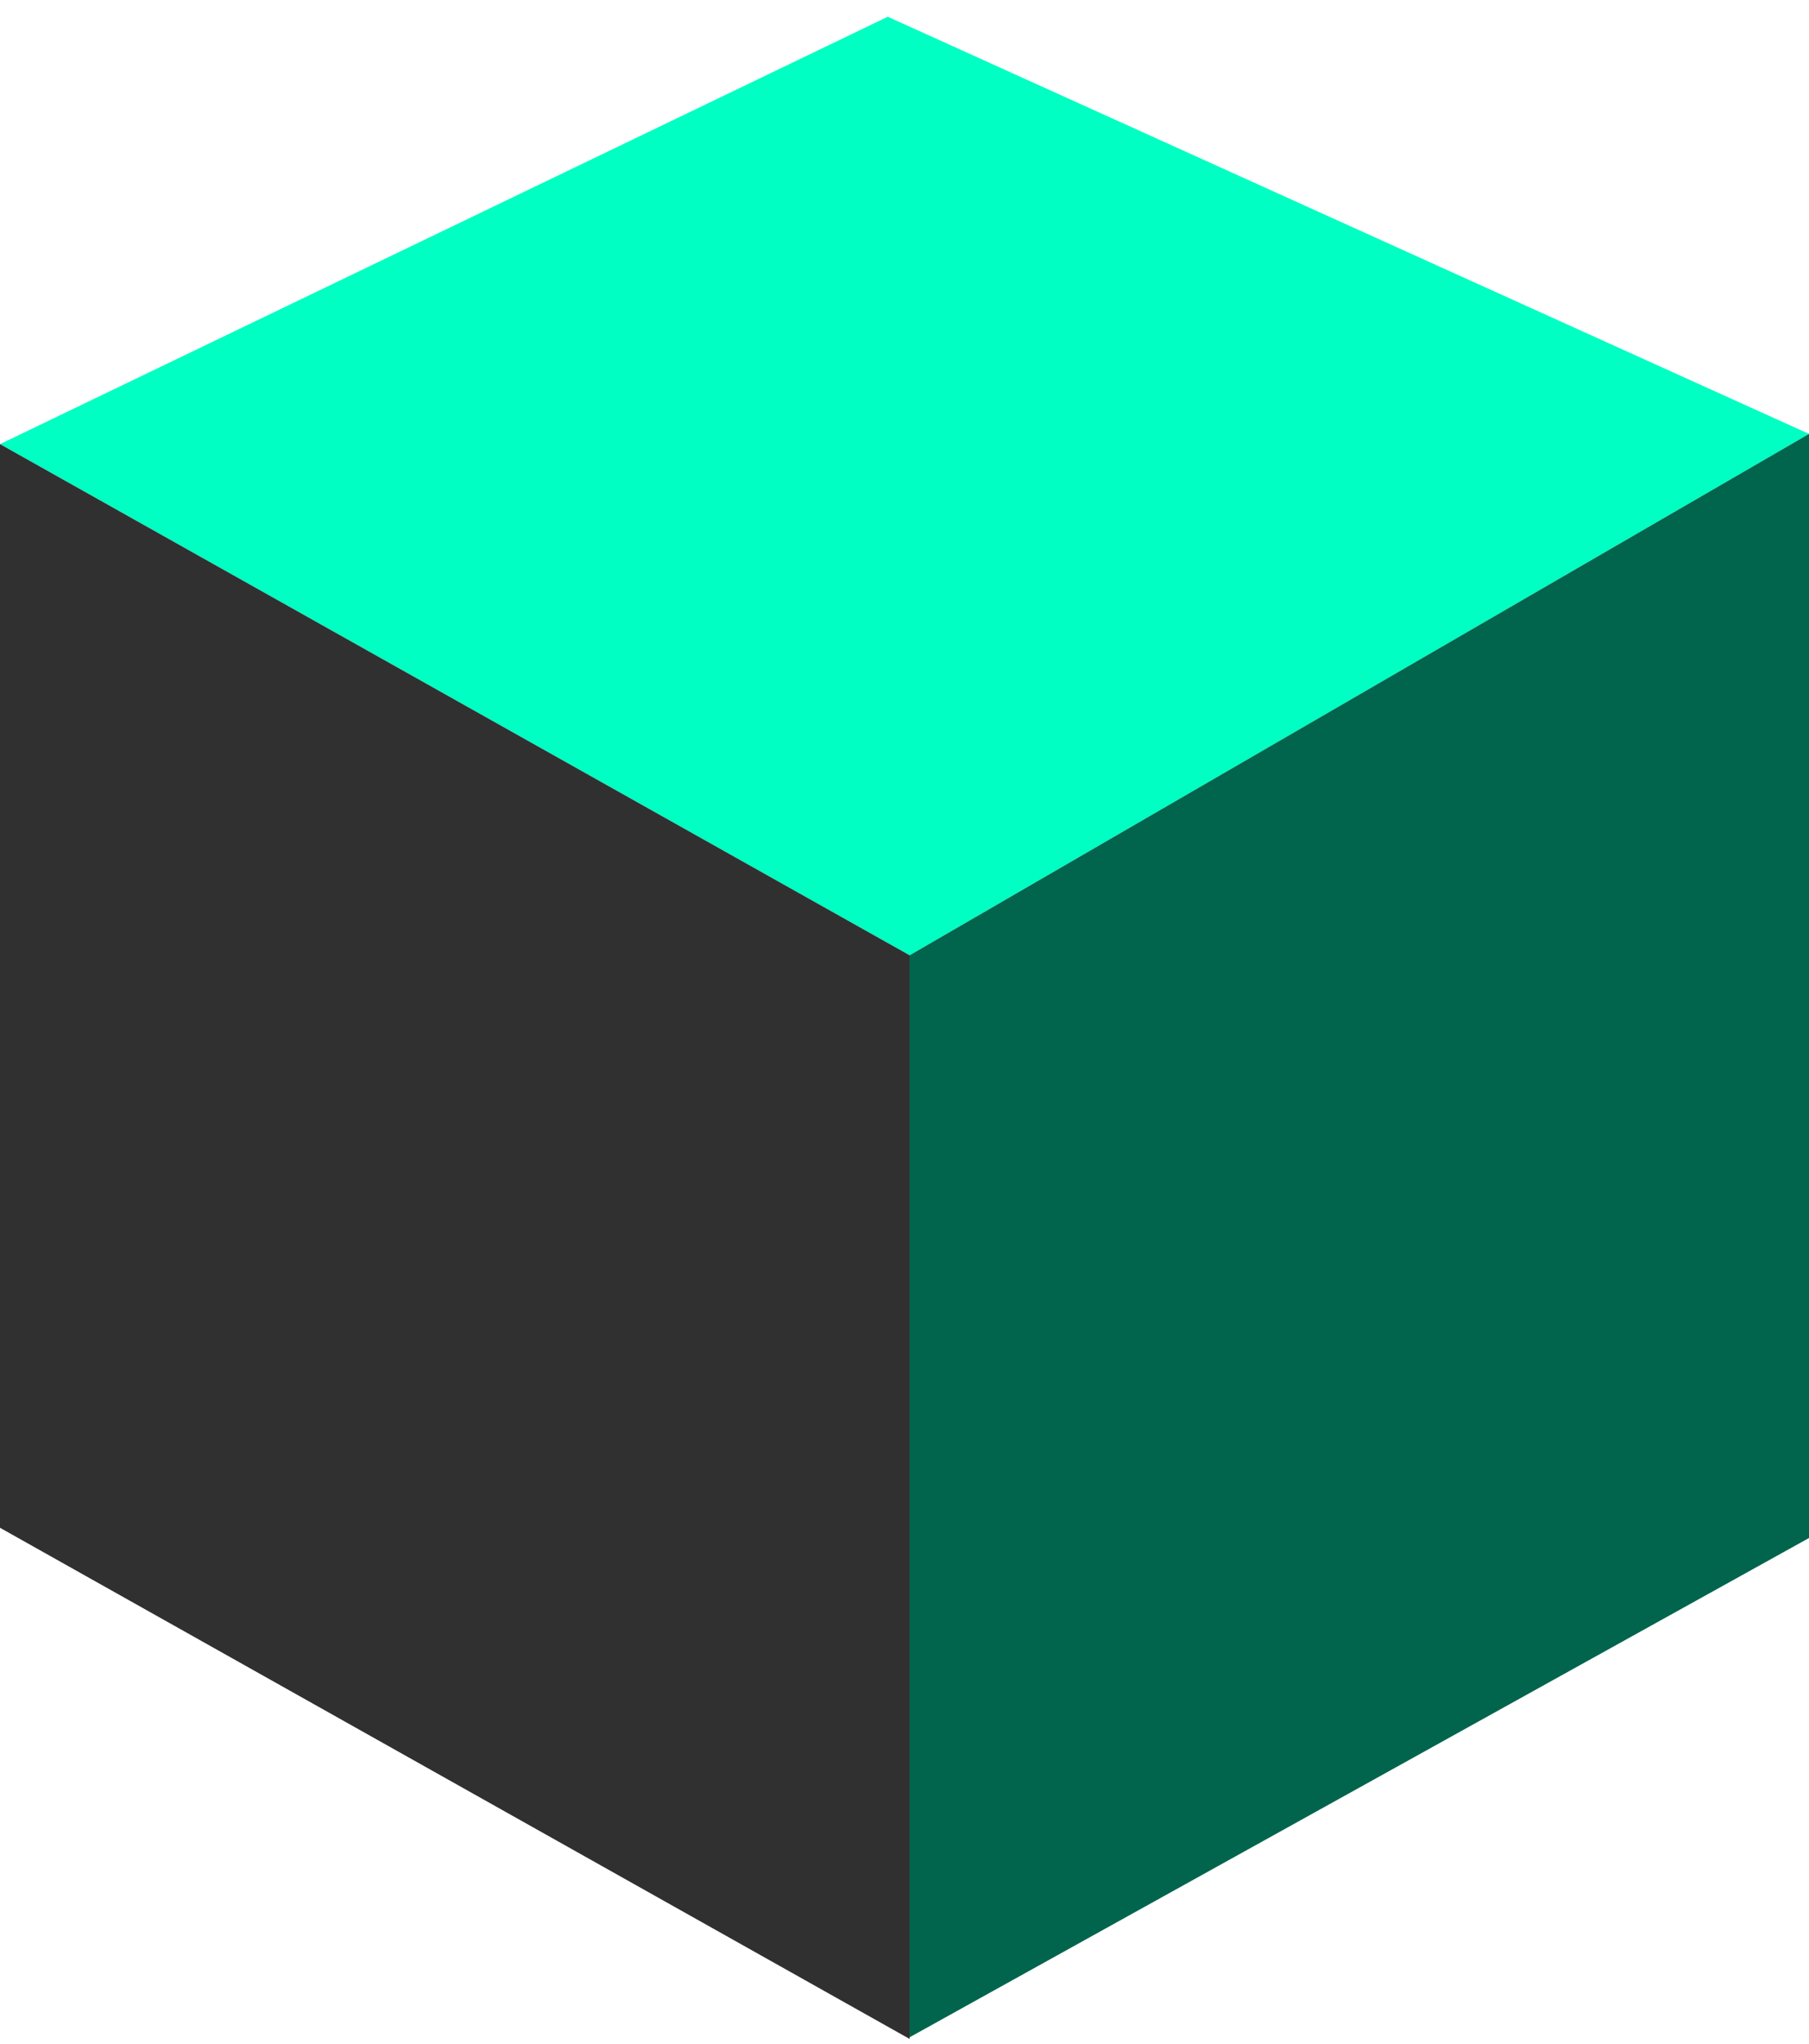
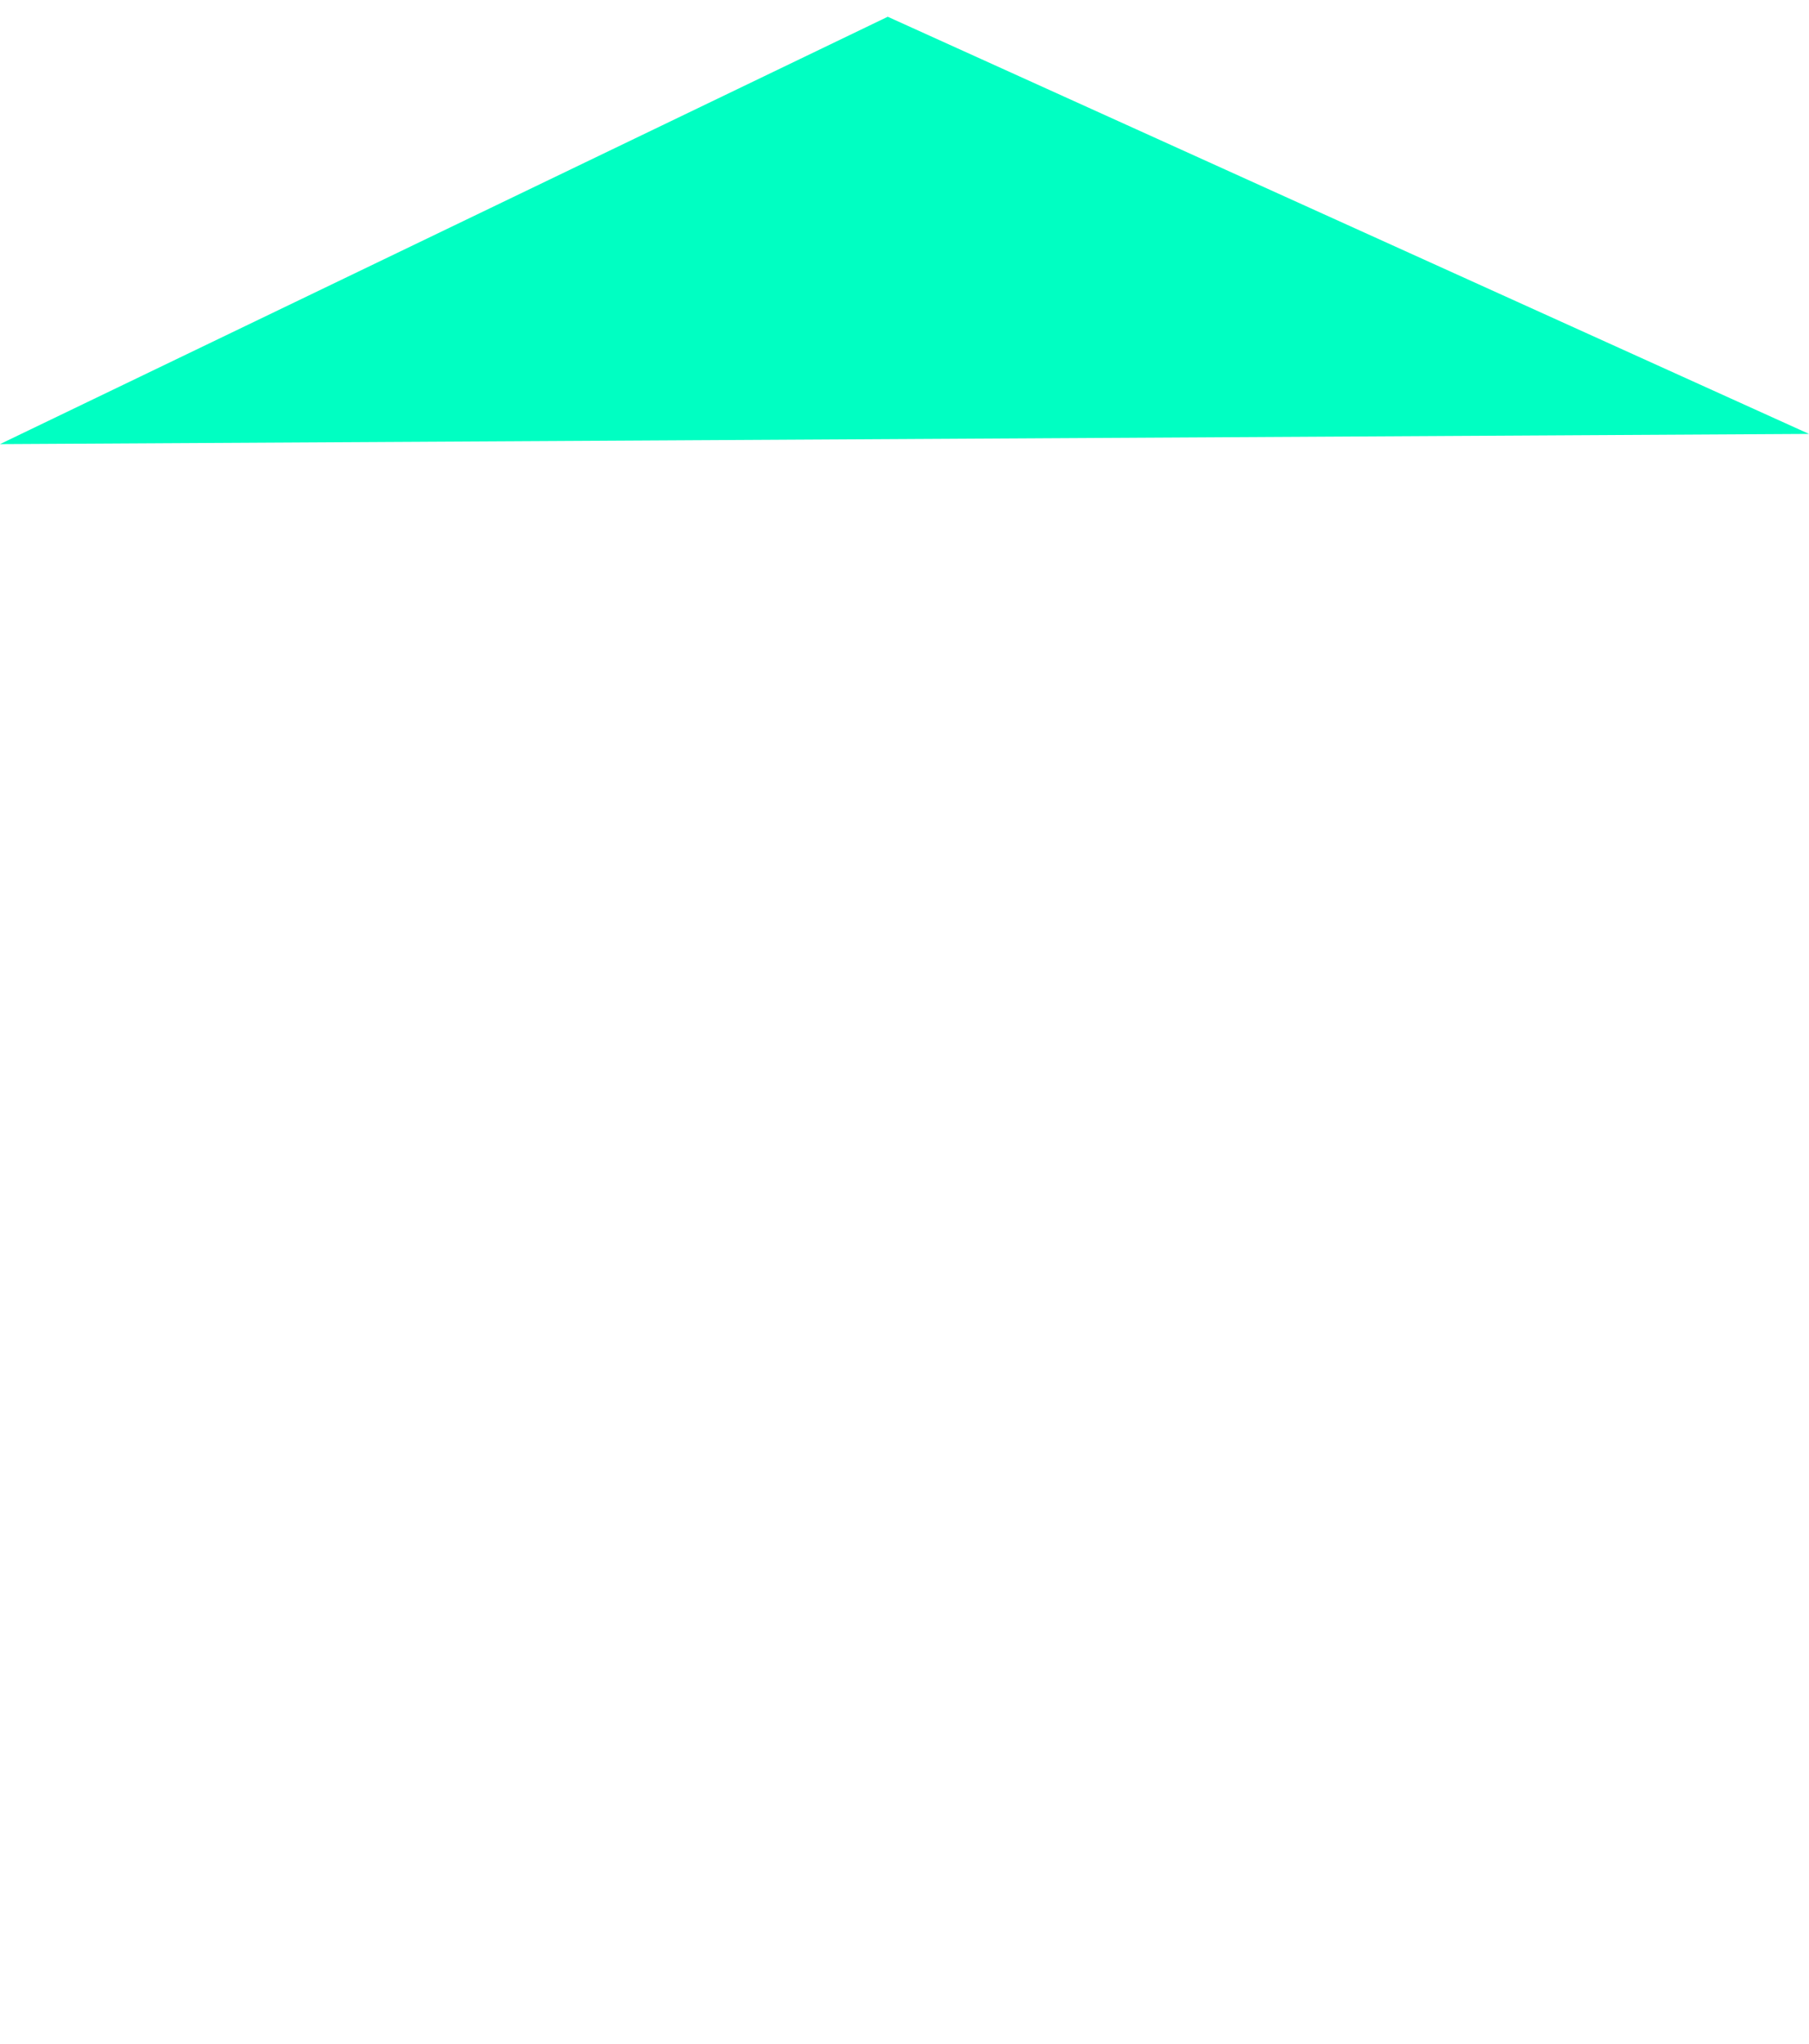
<svg xmlns="http://www.w3.org/2000/svg" width="54" height="61" viewBox="0 0 54 61" fill="none">
-   <path d="M54 12.949L26.5 0.5L0 13.254L27.152 28.509L54 12.949Z" fill="#00FFC2" />
-   <path d="M27.152 28.509V60.798L54 45.898V12.949L27.152 28.509Z" fill="#01644D" />
-   <path d="M0 13.254V45.593L27.152 60.847V28.508L0 13.254Z" fill="#303030" />
+   <path d="M54 12.949L26.5 0.5L0 13.254L54 12.949Z" fill="#00FFC2" />
</svg>